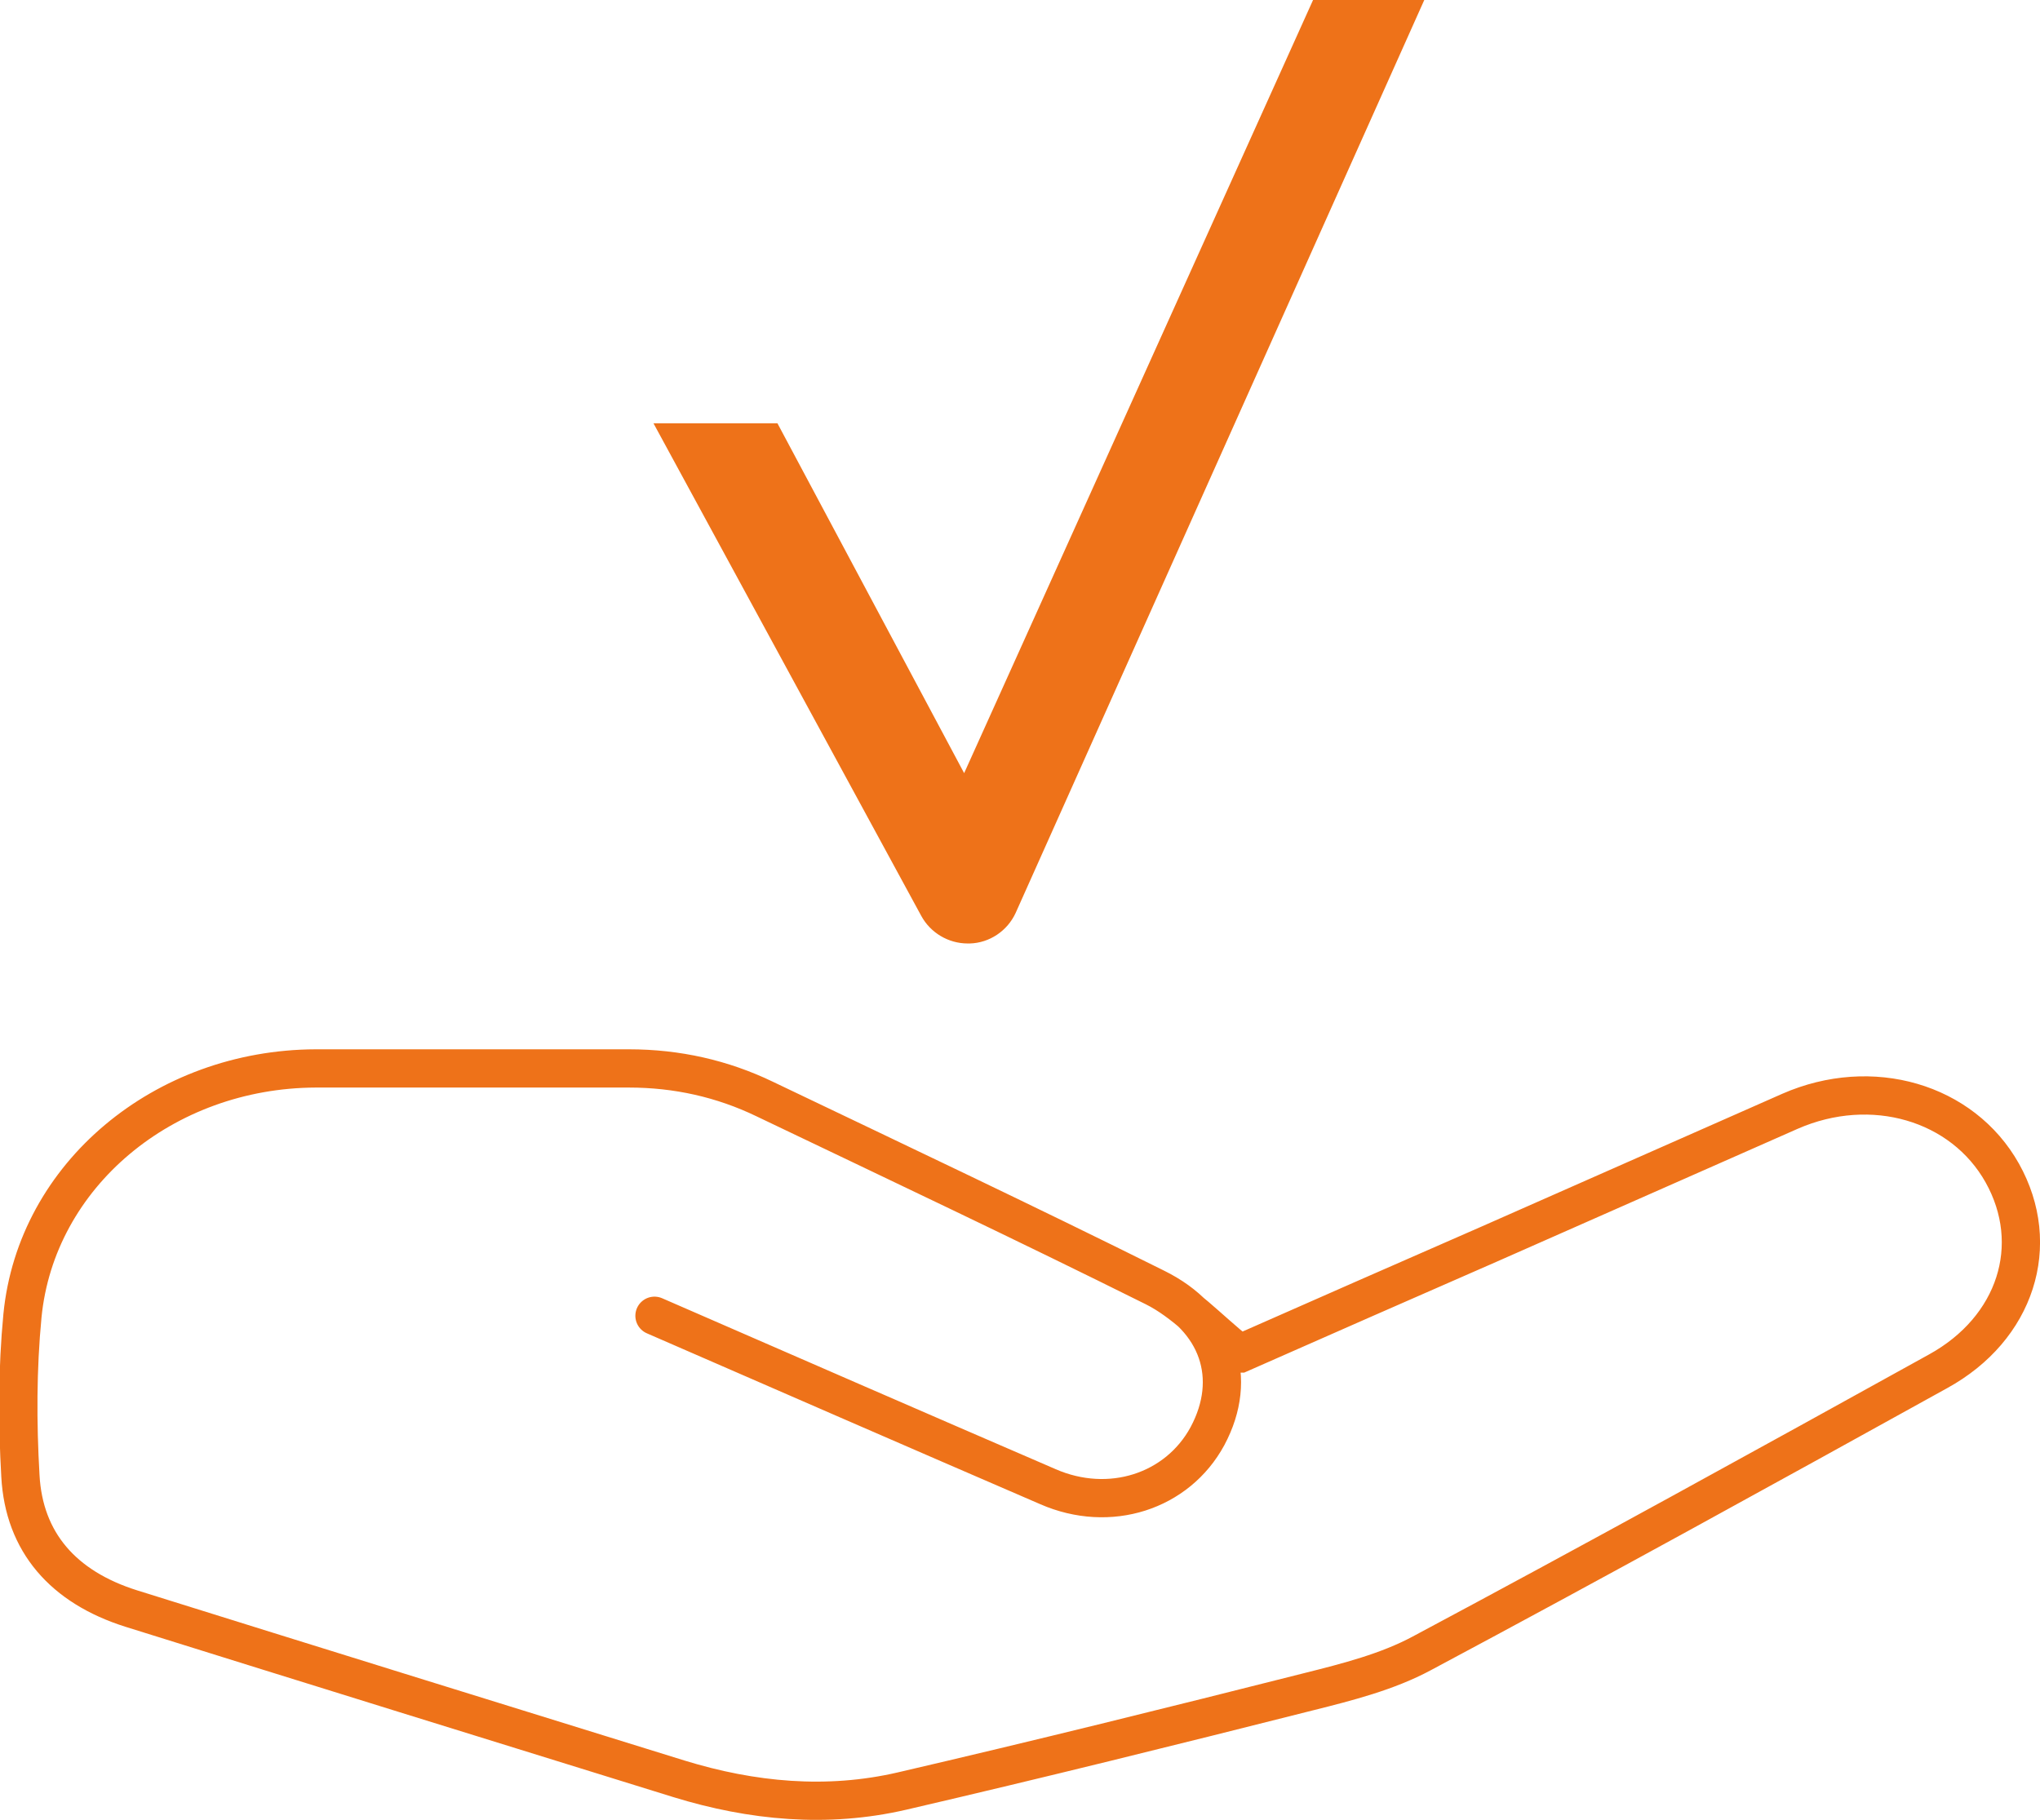
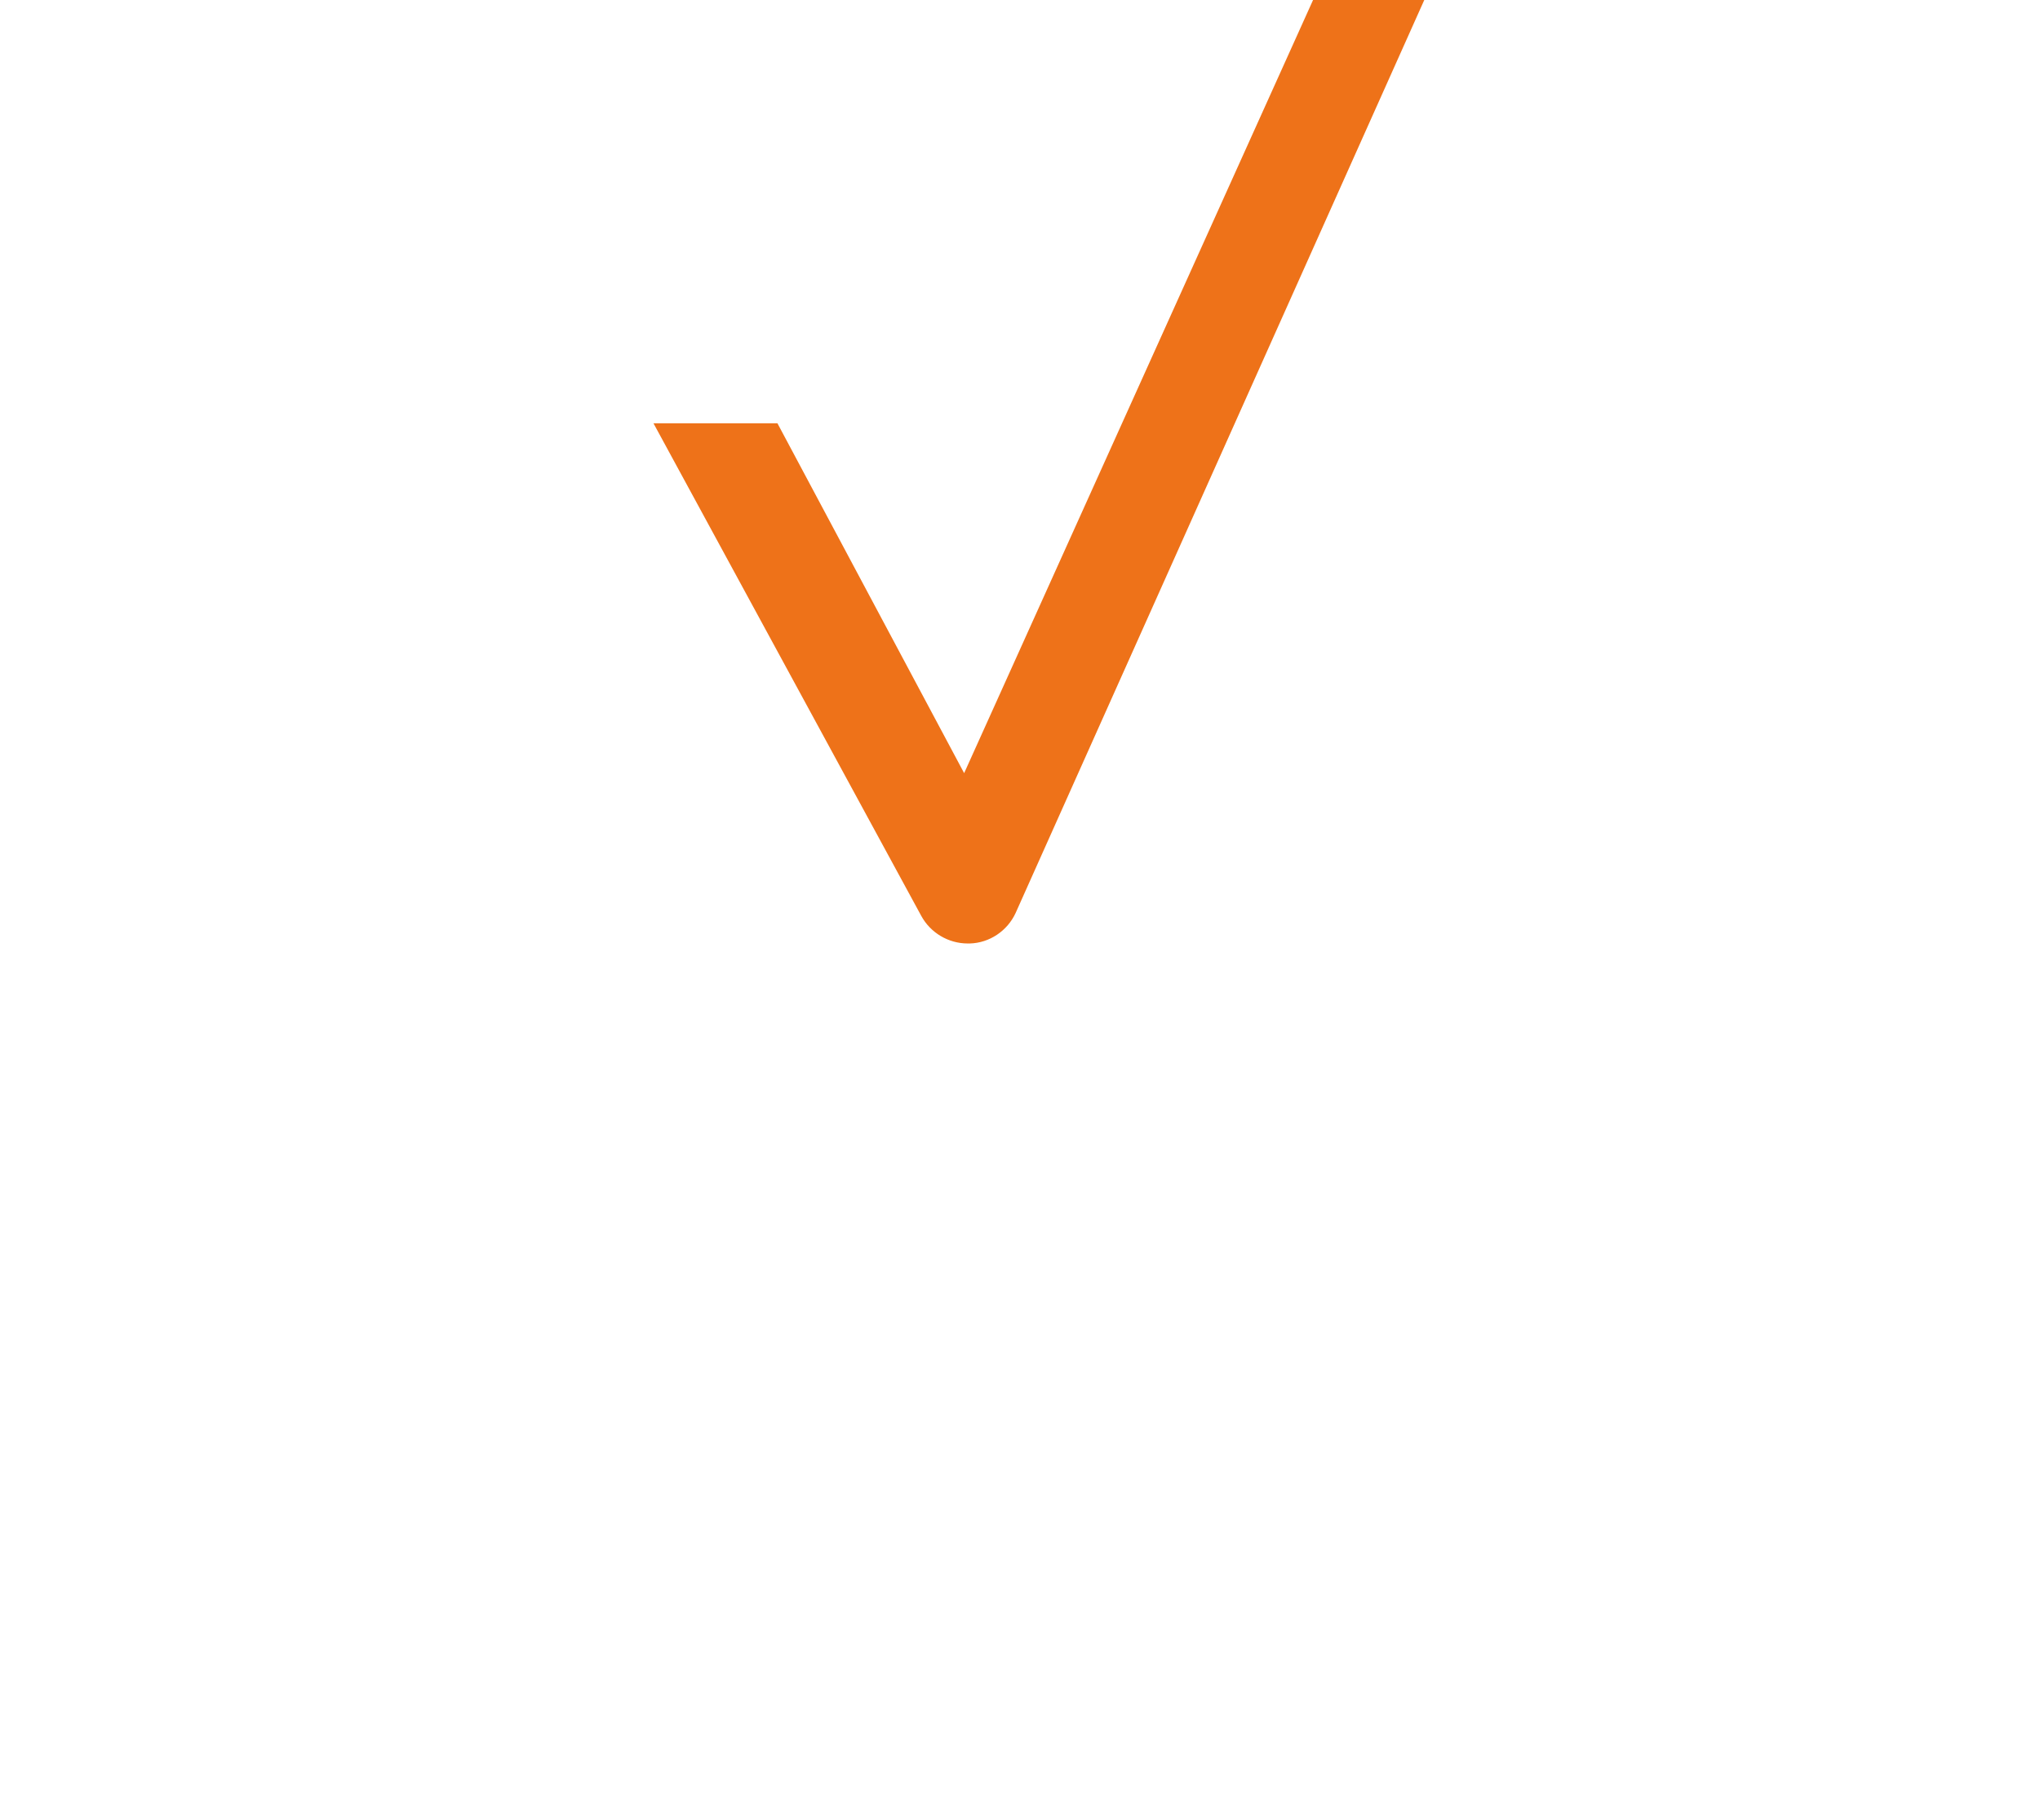
<svg xmlns="http://www.w3.org/2000/svg" id="Calque_2" viewBox="0 0 39.99 35.69">
  <defs>
    <style>.cls-1{fill:none;stroke:#ee7219;stroke-linecap:round;stroke-miterlimit:10;stroke-width:.75px;}.cls-2{fill:#ee7219;}</style>
  </defs>
  <g id="Calque_3">
    <path class="cls-2" d="M18.97,18.5c-.38,0-.73-.21-.91-.54l-5.25-9.66h2.43l3.66,6.86L25.74,0h2.18s-8.01,17.9-8.01,17.9c-.16,.35-.51,.59-.9,.6-.01,0-.02,0-.03,0Z" />
  </g>
  <g id="filets">
    <g id="AviUnG">
-       <path class="cls-1" d="M24.31,26.54c1.54-.68,3.2-1.41,4.87-2.14,1.97-.87,3.94-1.74,5.91-2.61,1.6-.7,3.38-.18,4.16,1.21,.79,1.41,.27,3.05-1.26,3.89-3.36,1.86-6.73,3.72-10.12,5.53-.67,.36-1.45,.56-2.21,.75-2.65,.67-5.31,1.33-7.98,1.95-1.47,.34-2.94,.2-4.37-.24-3.58-1.11-7.16-2.22-10.74-3.34-1.33-.42-2.1-1.3-2.17-2.6-.06-1.04-.06-2.1,.04-3.14,.27-2.76,2.77-4.84,5.75-4.85,2.05,0,4.1,0,6.14,0,.94,0,1.83,.2,2.66,.6,2.55,1.22,5.11,2.43,7.64,3.69,.58,.29,1.04,.8,1.66,1.3Zm-11.48-.74c2.57,1.12,5.14,2.24,7.71,3.35,1.21,.53,2.54,.1,3.13-.99,.61-1.14,.22-2.3-1.02-2.91" />
-     </g>
+       </g>
  </g>
</svg>